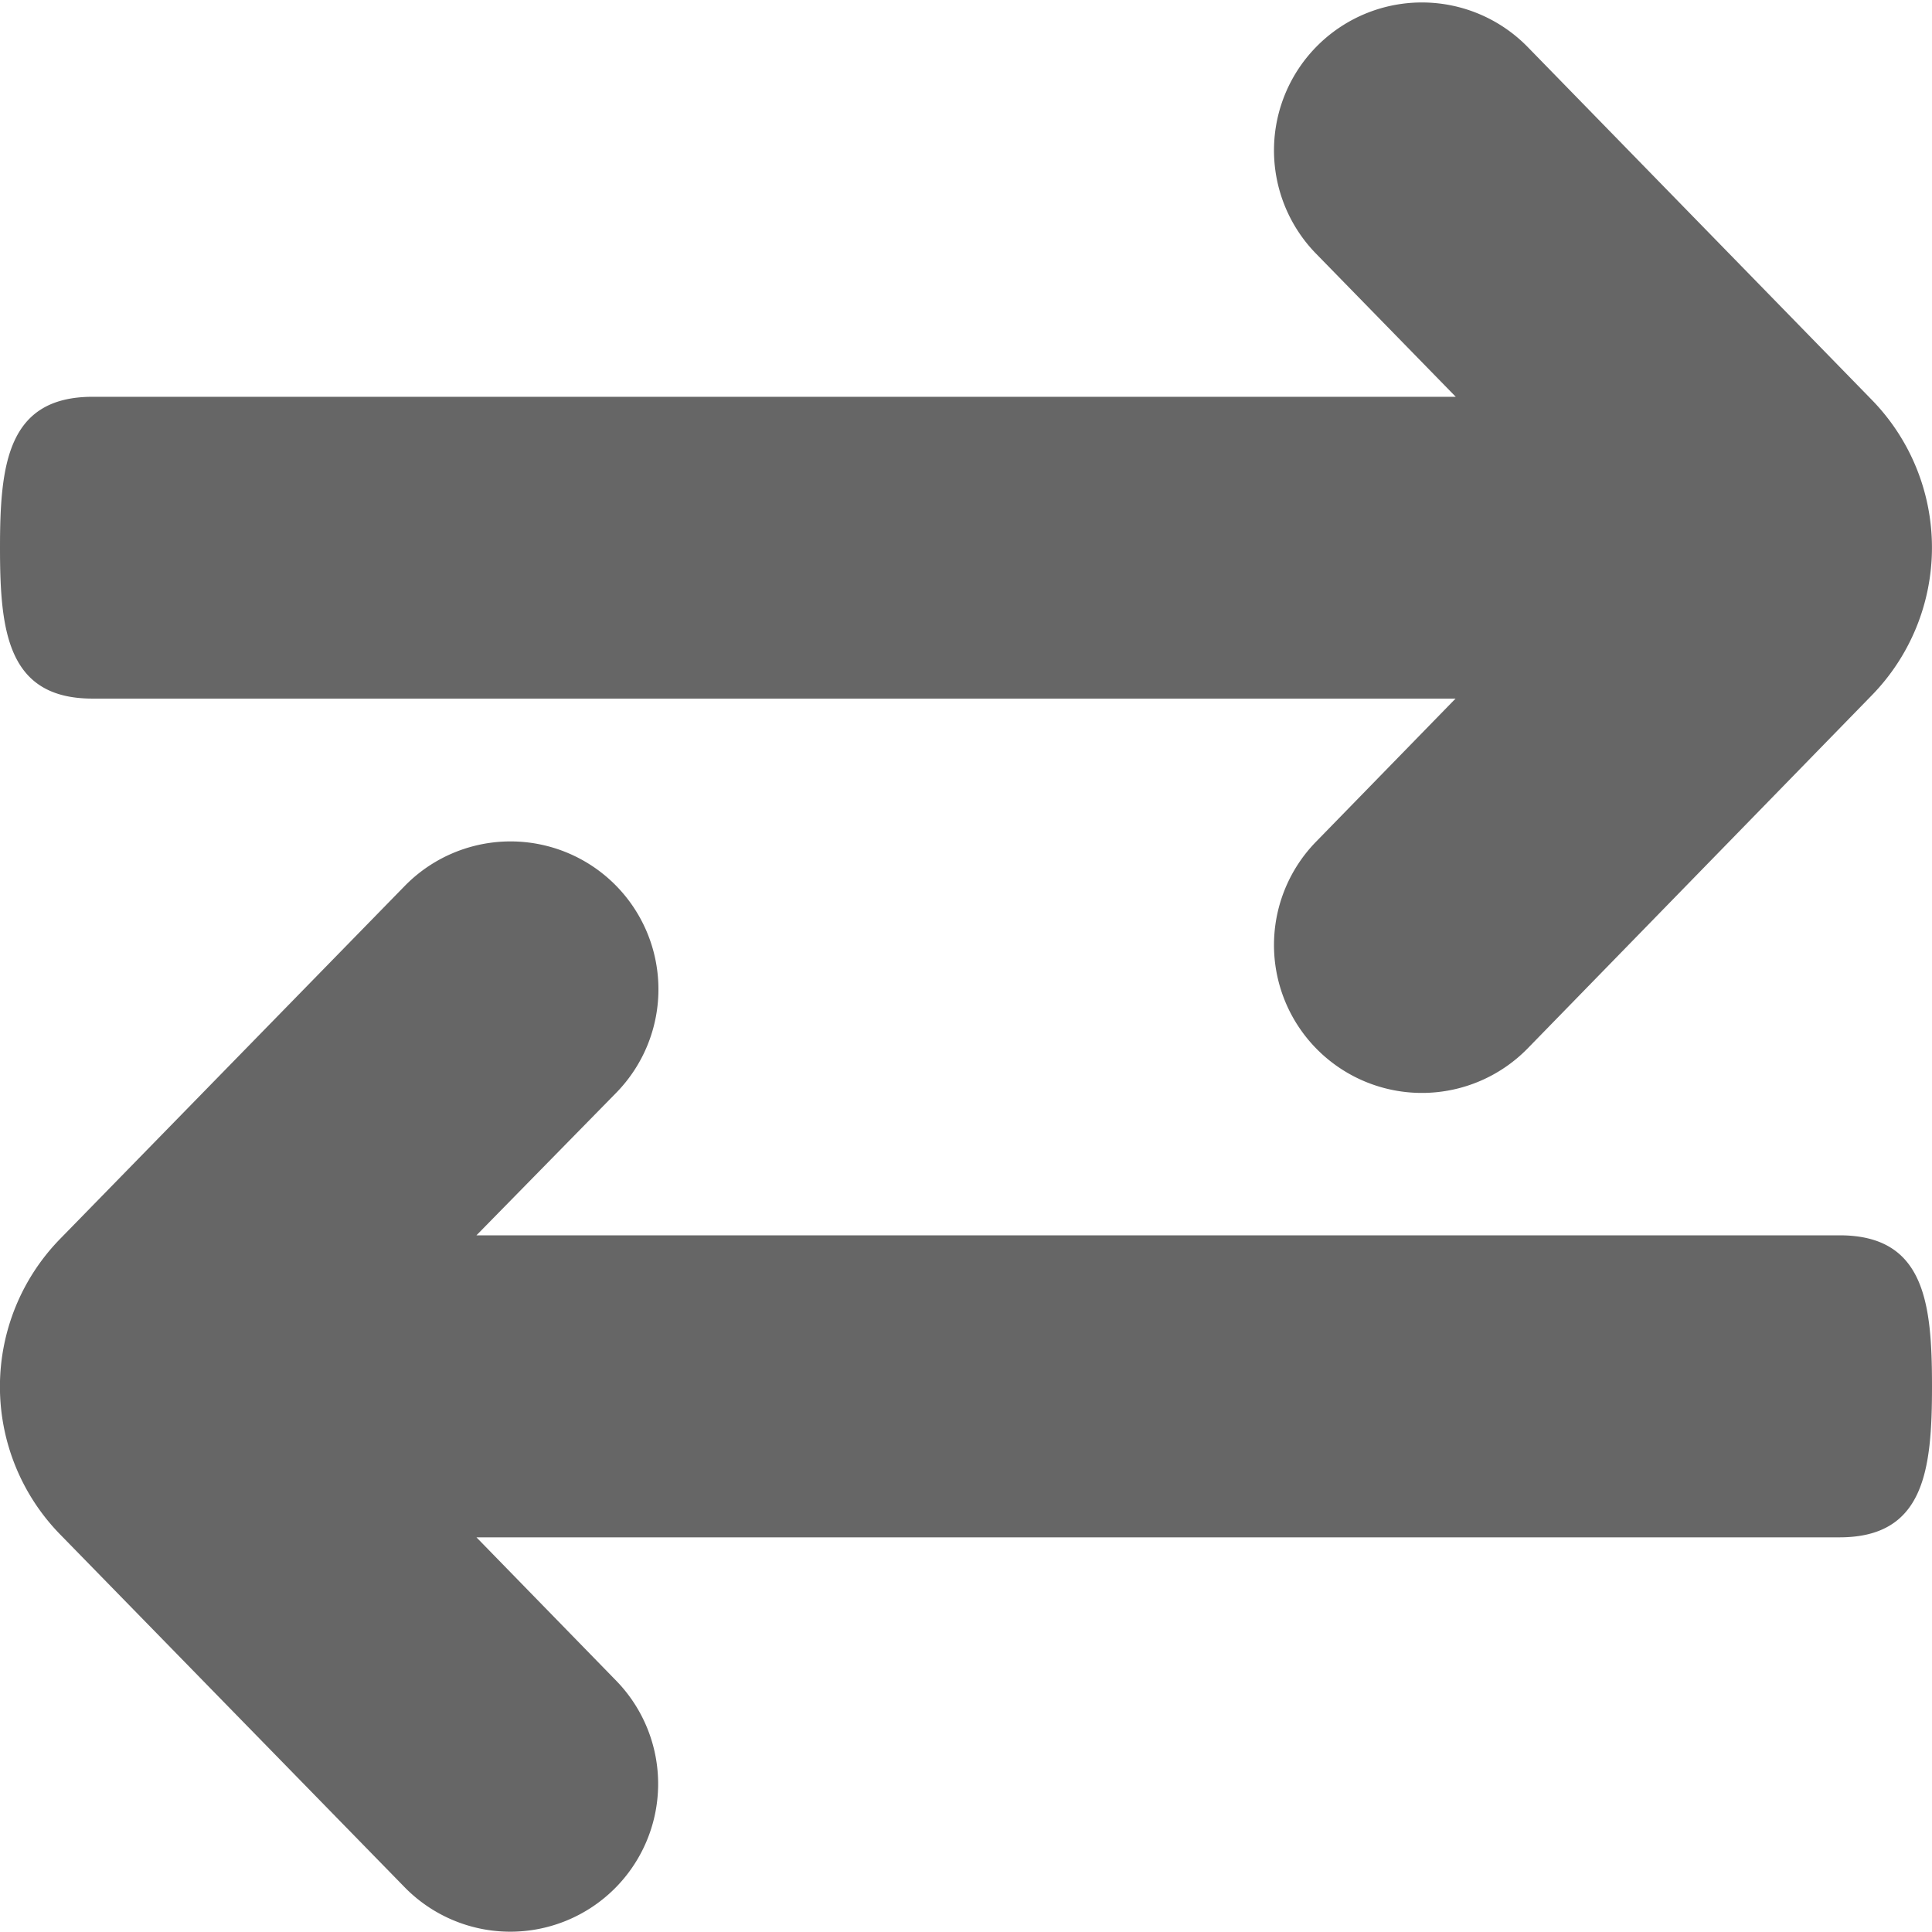
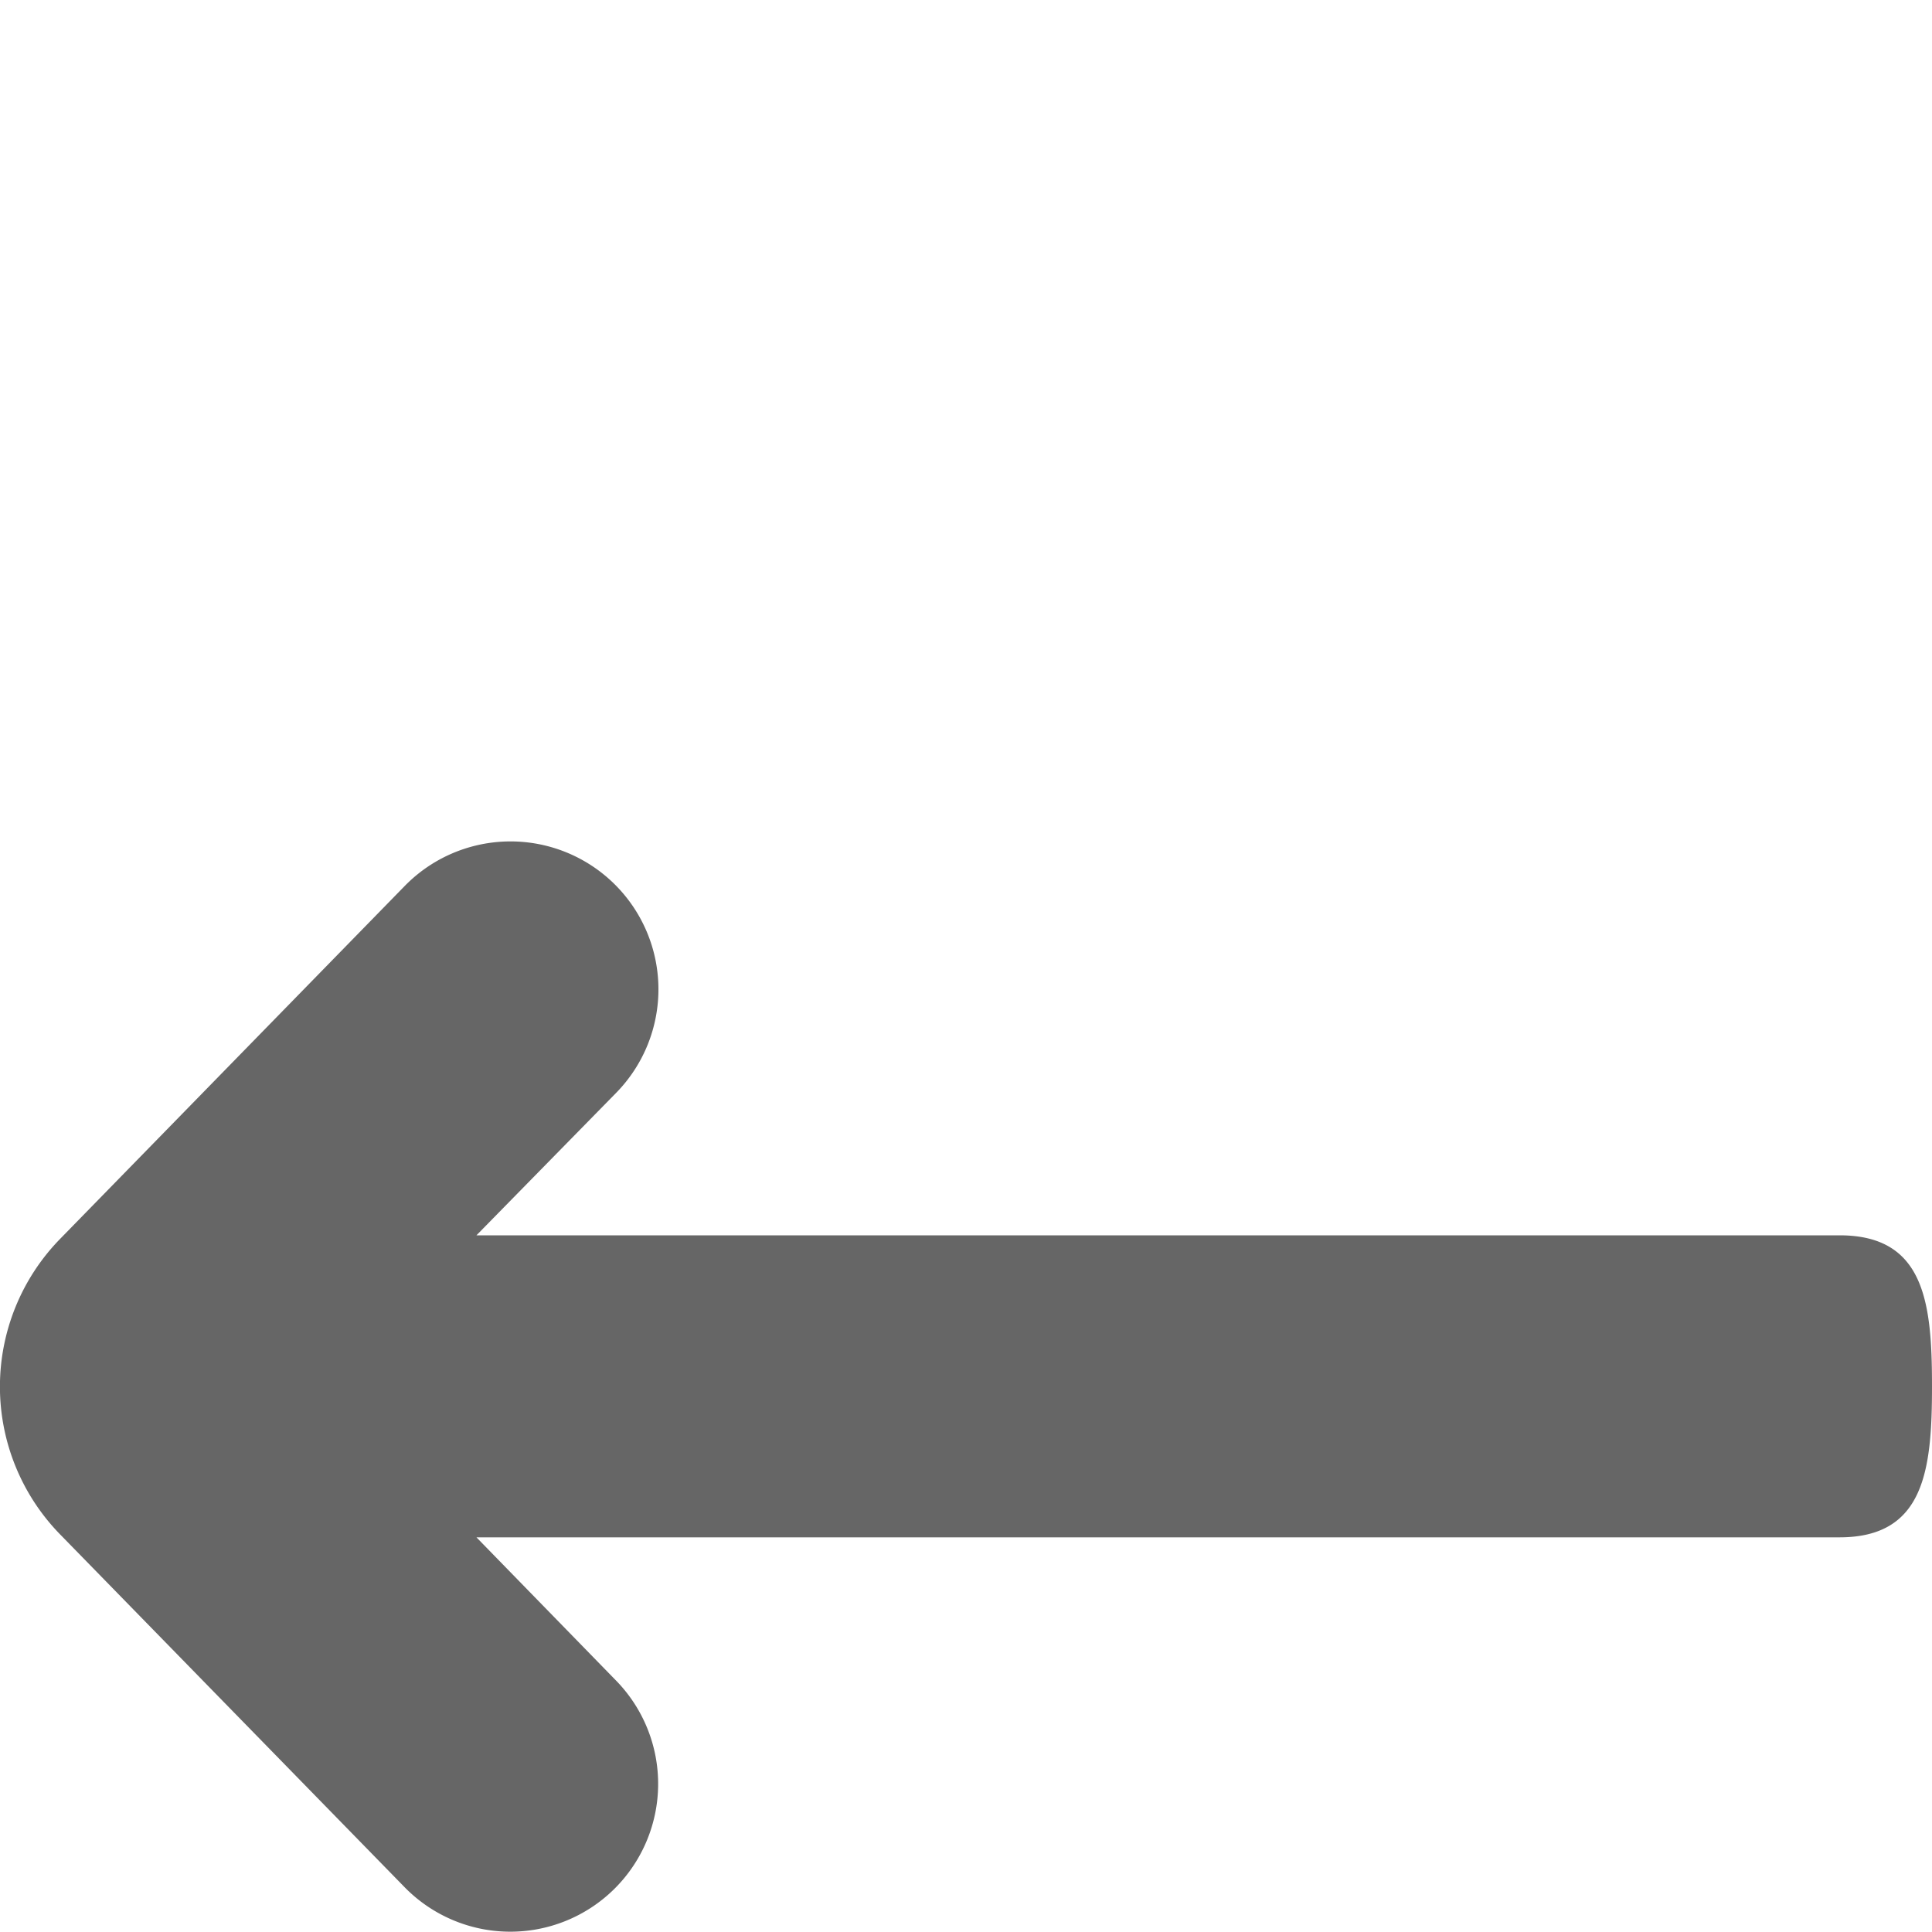
<svg xmlns="http://www.w3.org/2000/svg" id="Capa_1" data-name="Capa 1" viewBox="0 0 90.71 90.71">
  <defs>
    <style>.cls-1{fill:#666;}</style>
  </defs>
  <title>scroll</title>
-   <path class="cls-1" d="M87.9,18.79,71.73,2.21a6.94,6.94,0,1,0-9.94,9.7l6.56,6.72h-64C.35,18.63,0,21.8,0,25.72S.35,32.8,4.34,32.8h64l-6.55,6.72a6.94,6.94,0,1,0,9.94,9.7L87.87,32.66A9.93,9.93,0,0,0,87.9,18.79Z" />
  <path class="cls-1" d="M2.81,58.18,19,41.6a6.94,6.94,0,1,1,9.94,9.7L22.37,58h64c4,0,4.34,3.17,4.34,7.09s-.35,7.09-4.34,7.09h-64l6.55,6.72A6.94,6.94,0,1,1,19,88.61L2.83,72.05A9.93,9.93,0,0,1,2.81,58.18Z" />
</svg>